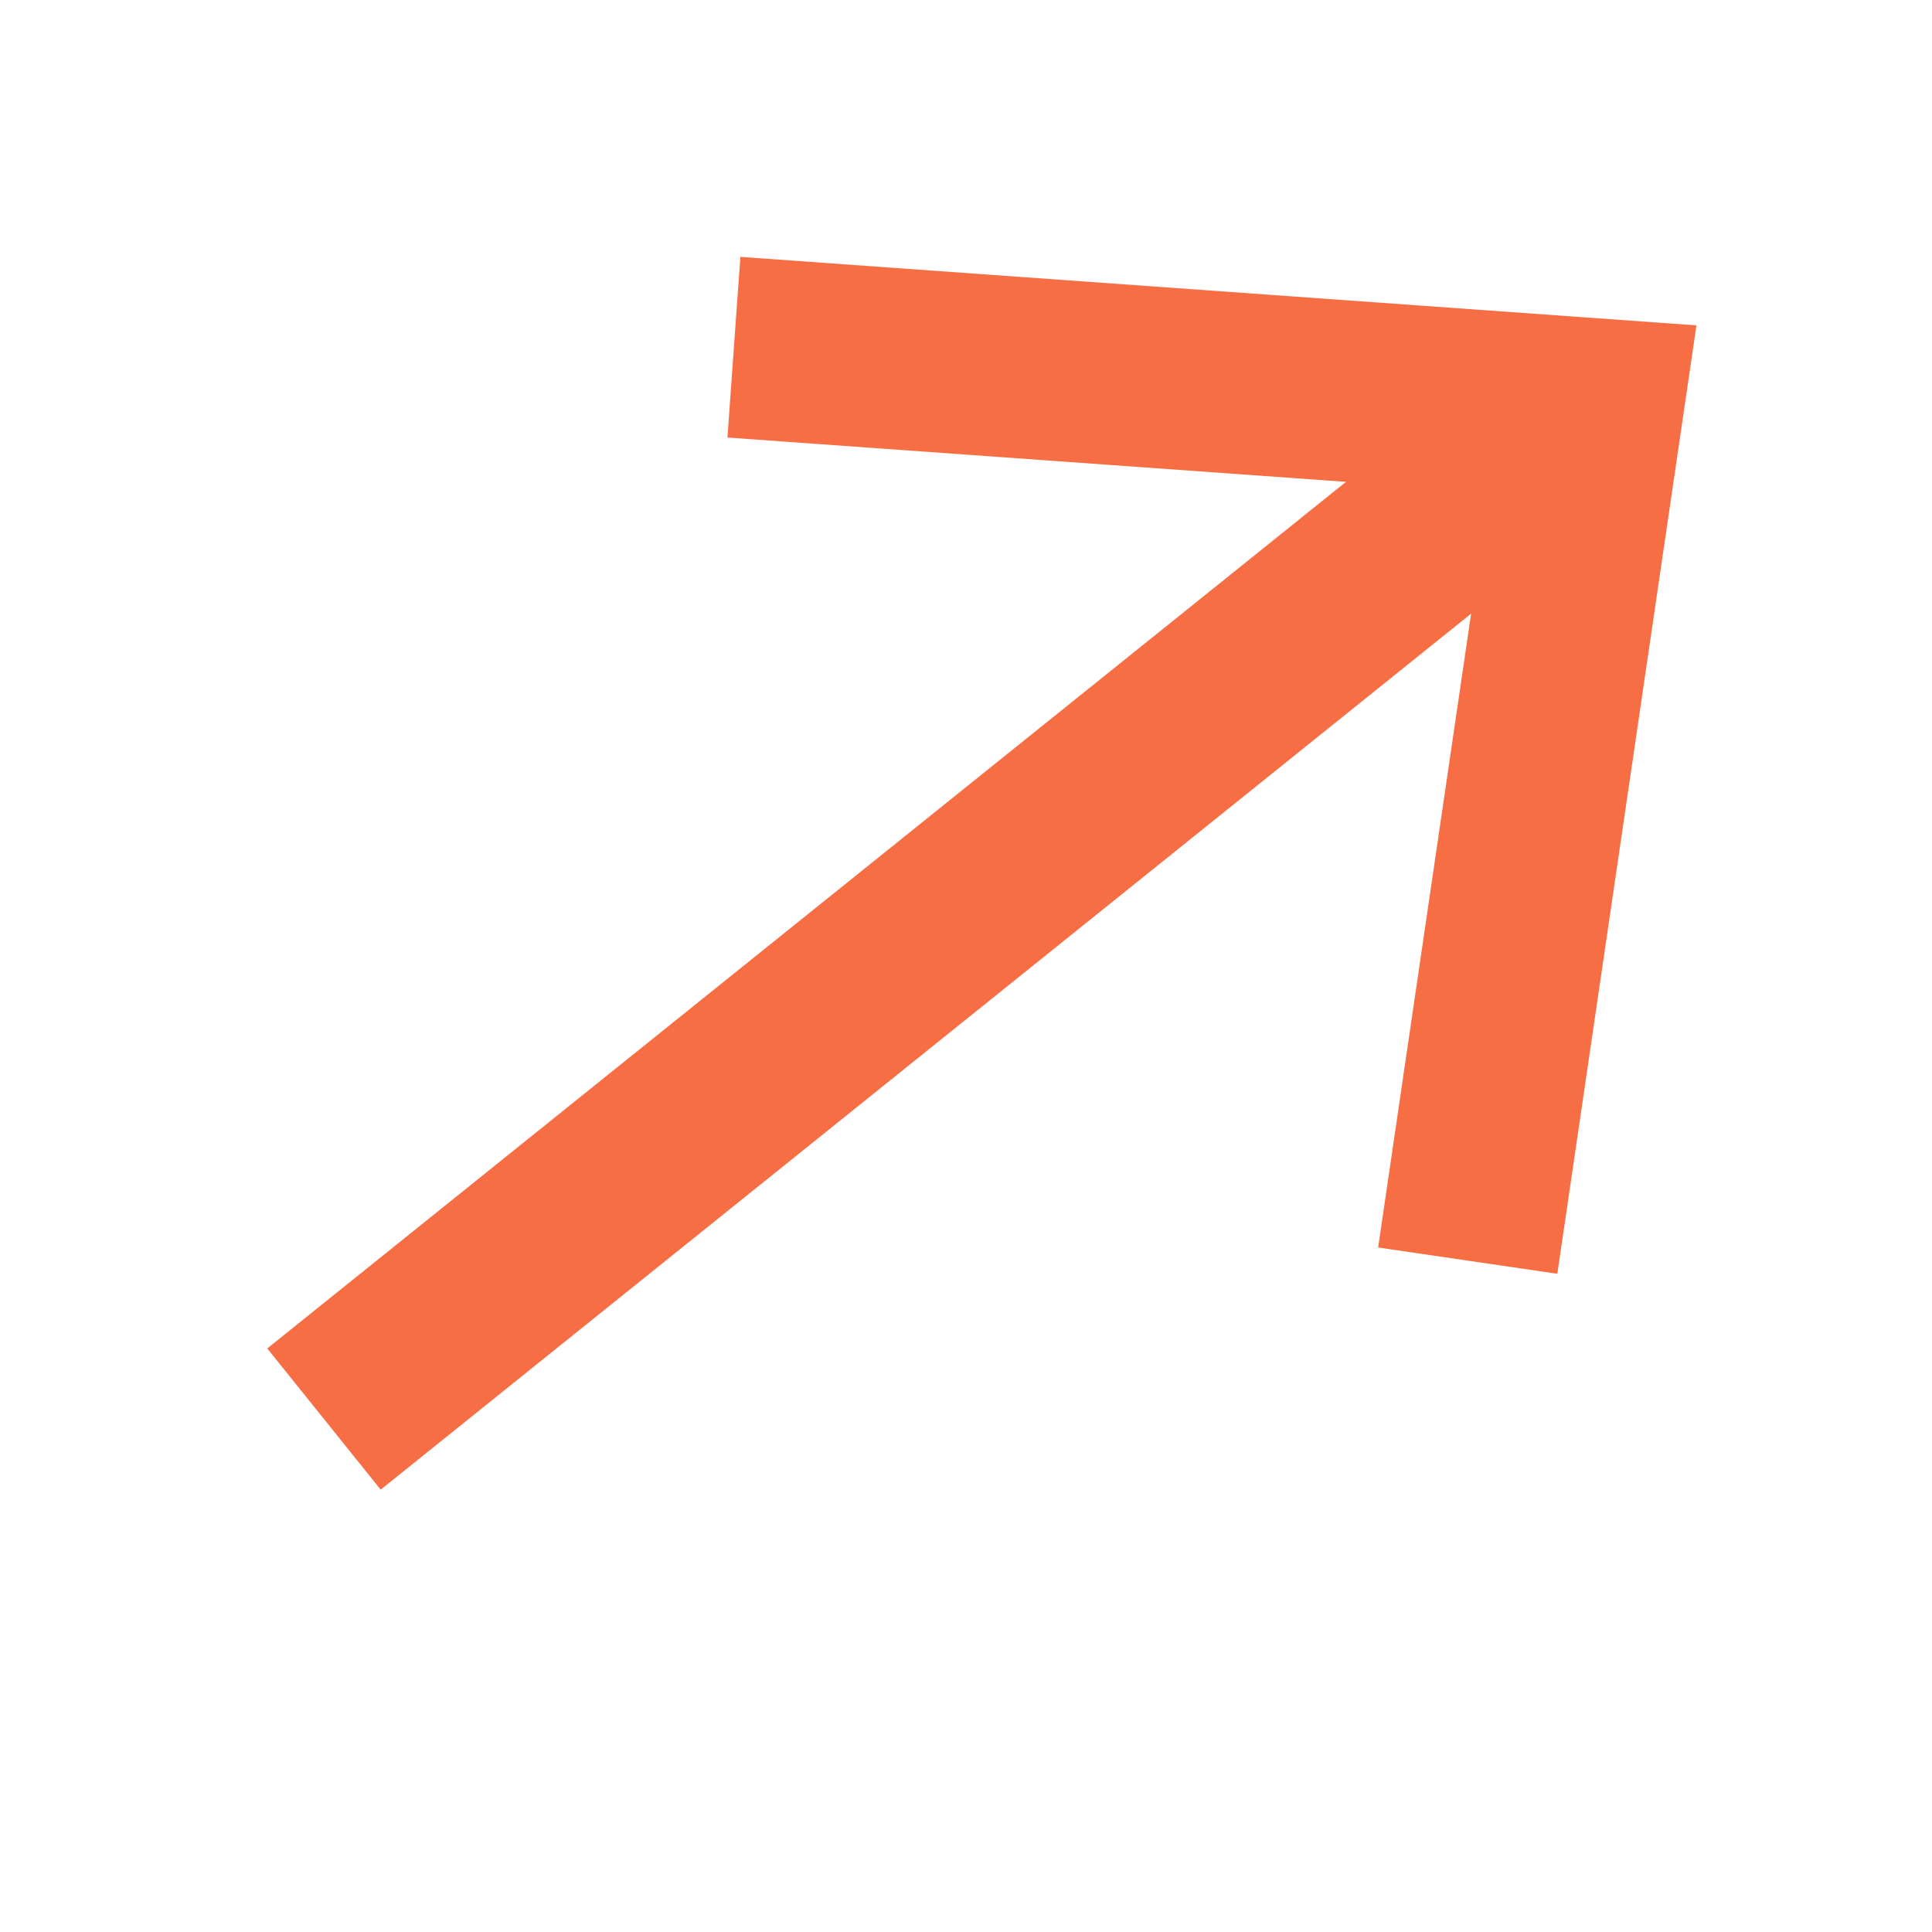
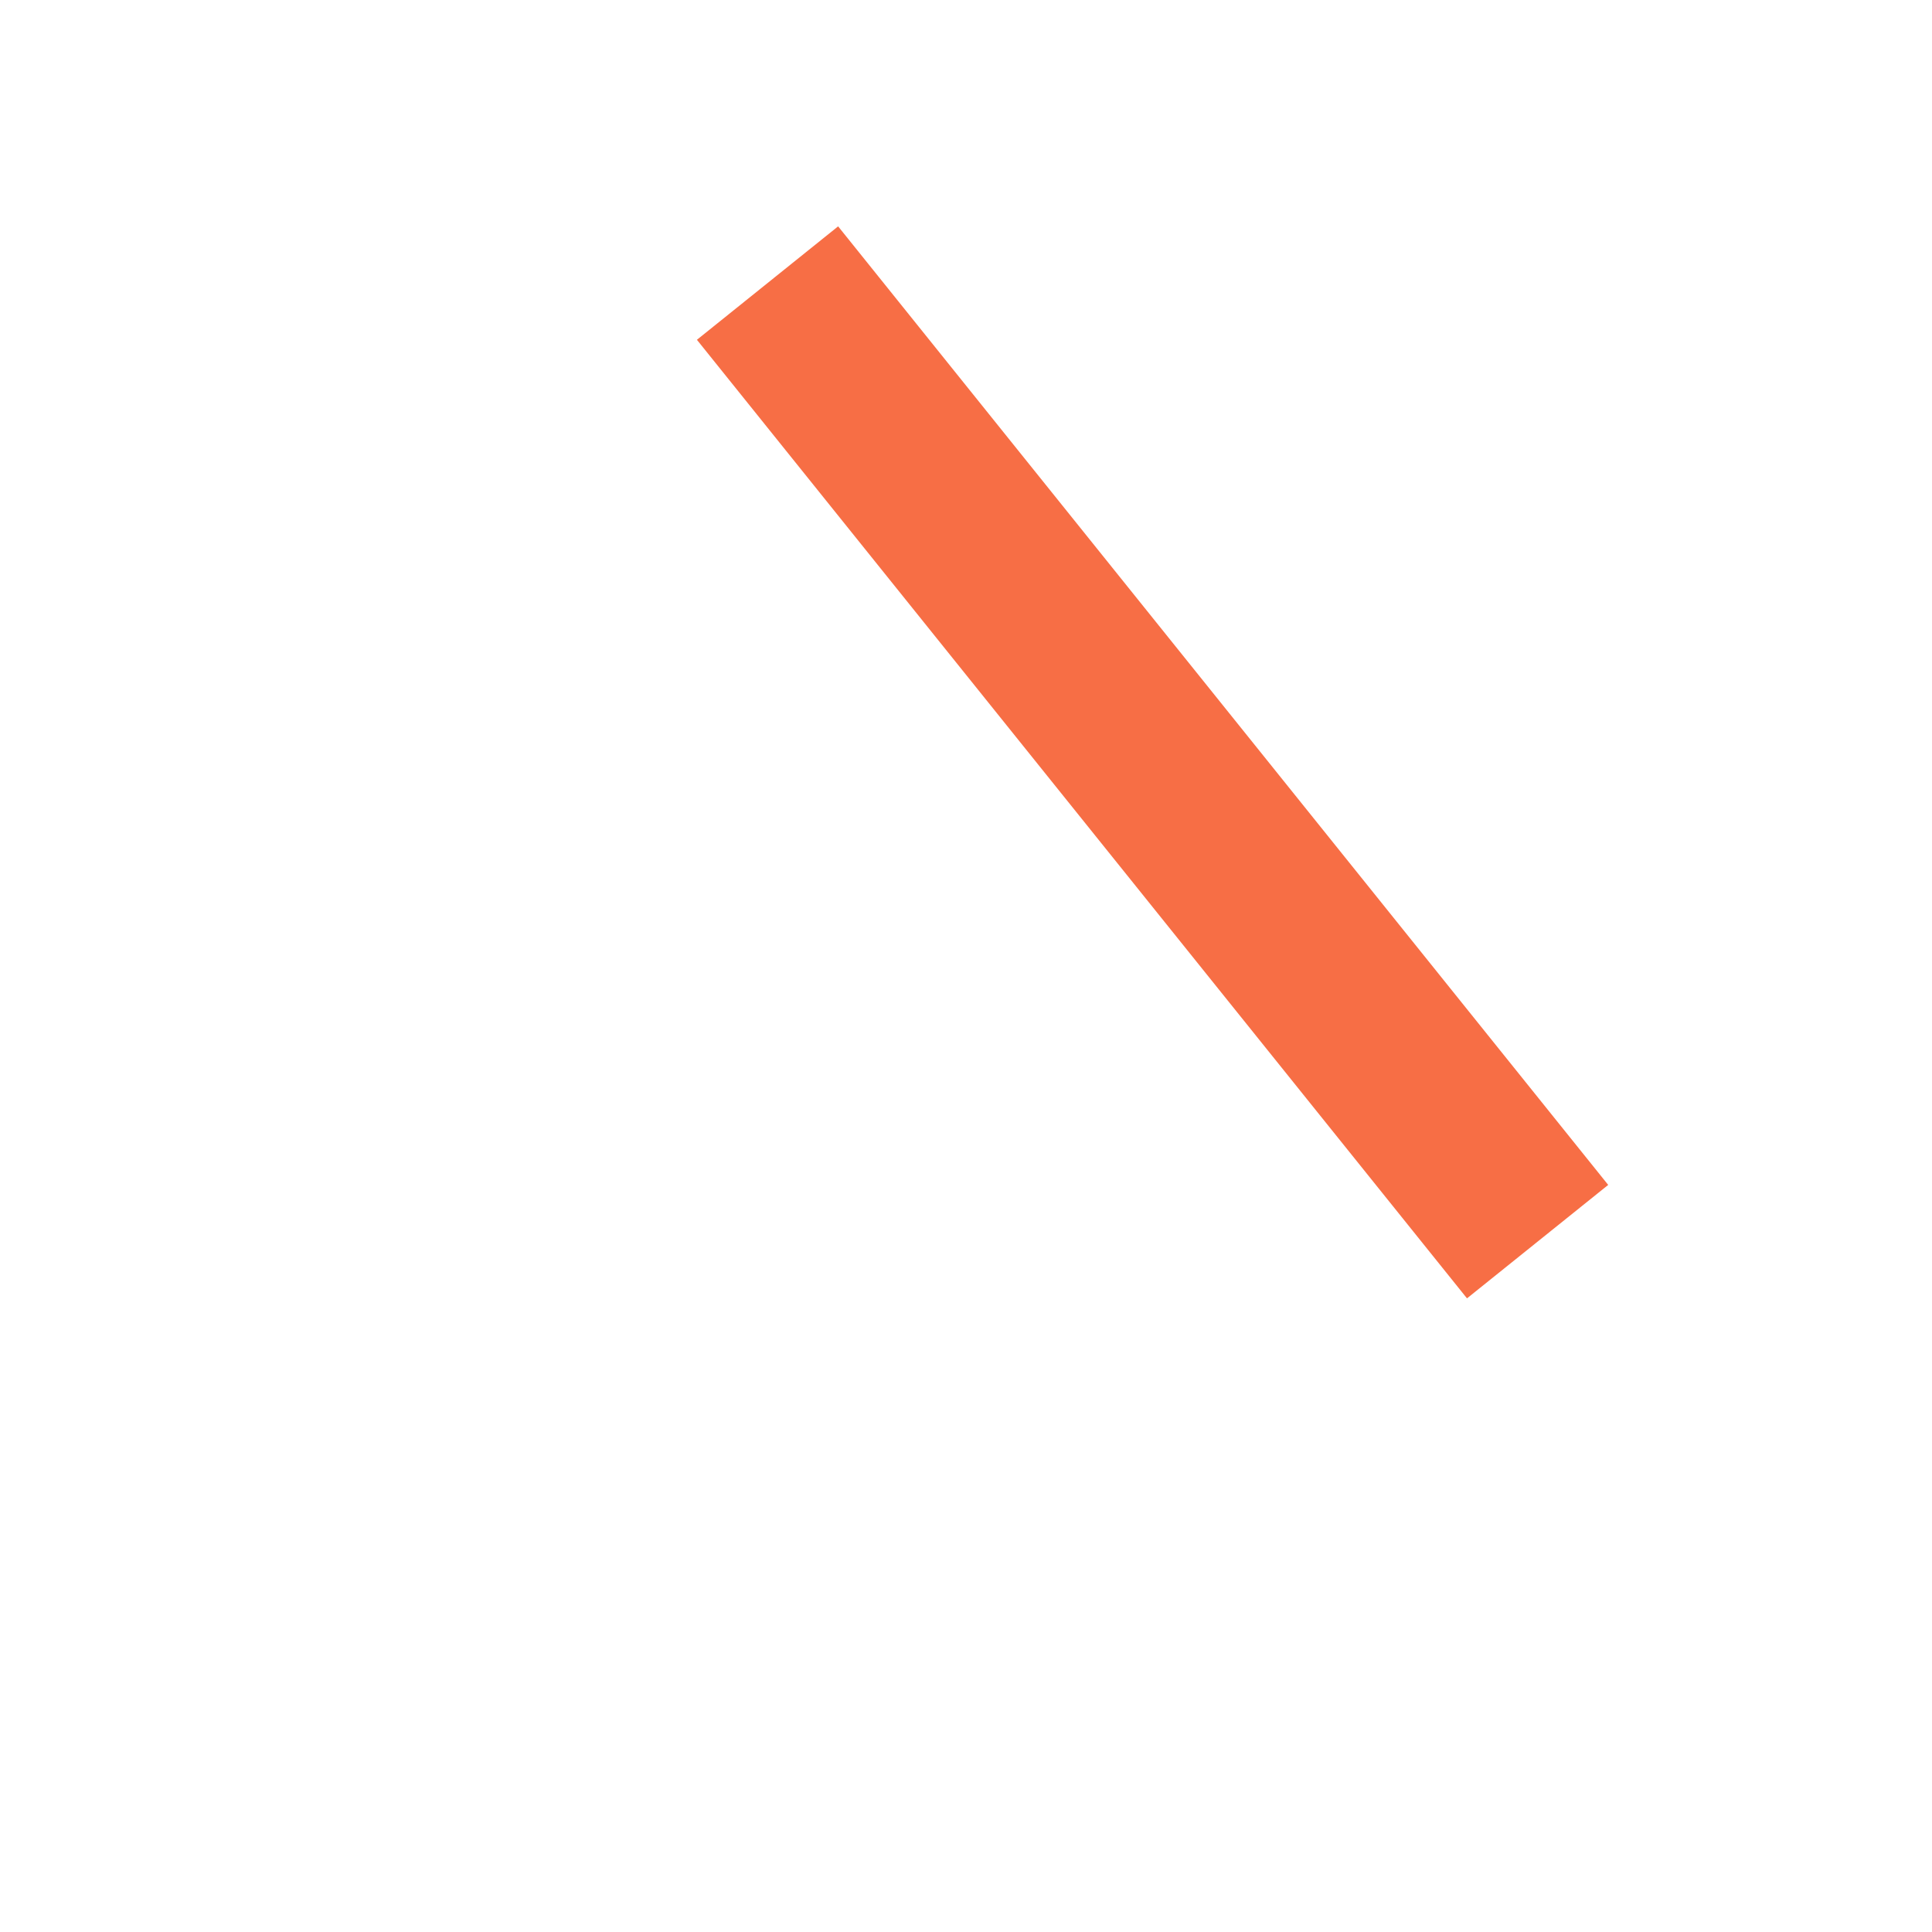
<svg xmlns="http://www.w3.org/2000/svg" width="16" height="16" viewBox="0 0 16 16" fill="none">
-   <path d="M12.264 9.698L13.19 3.385L6.826 2.929" stroke="#F76E45" stroke-width="1.5" stroke-linecap="square" />
-   <path d="M12.838 3.594L2.683 11.752" stroke="#F76E45" stroke-width="1.5" />
+   <path d="M12.264 9.698L6.826 2.929" stroke="#F76E45" stroke-width="1.5" stroke-linecap="square" />
</svg>